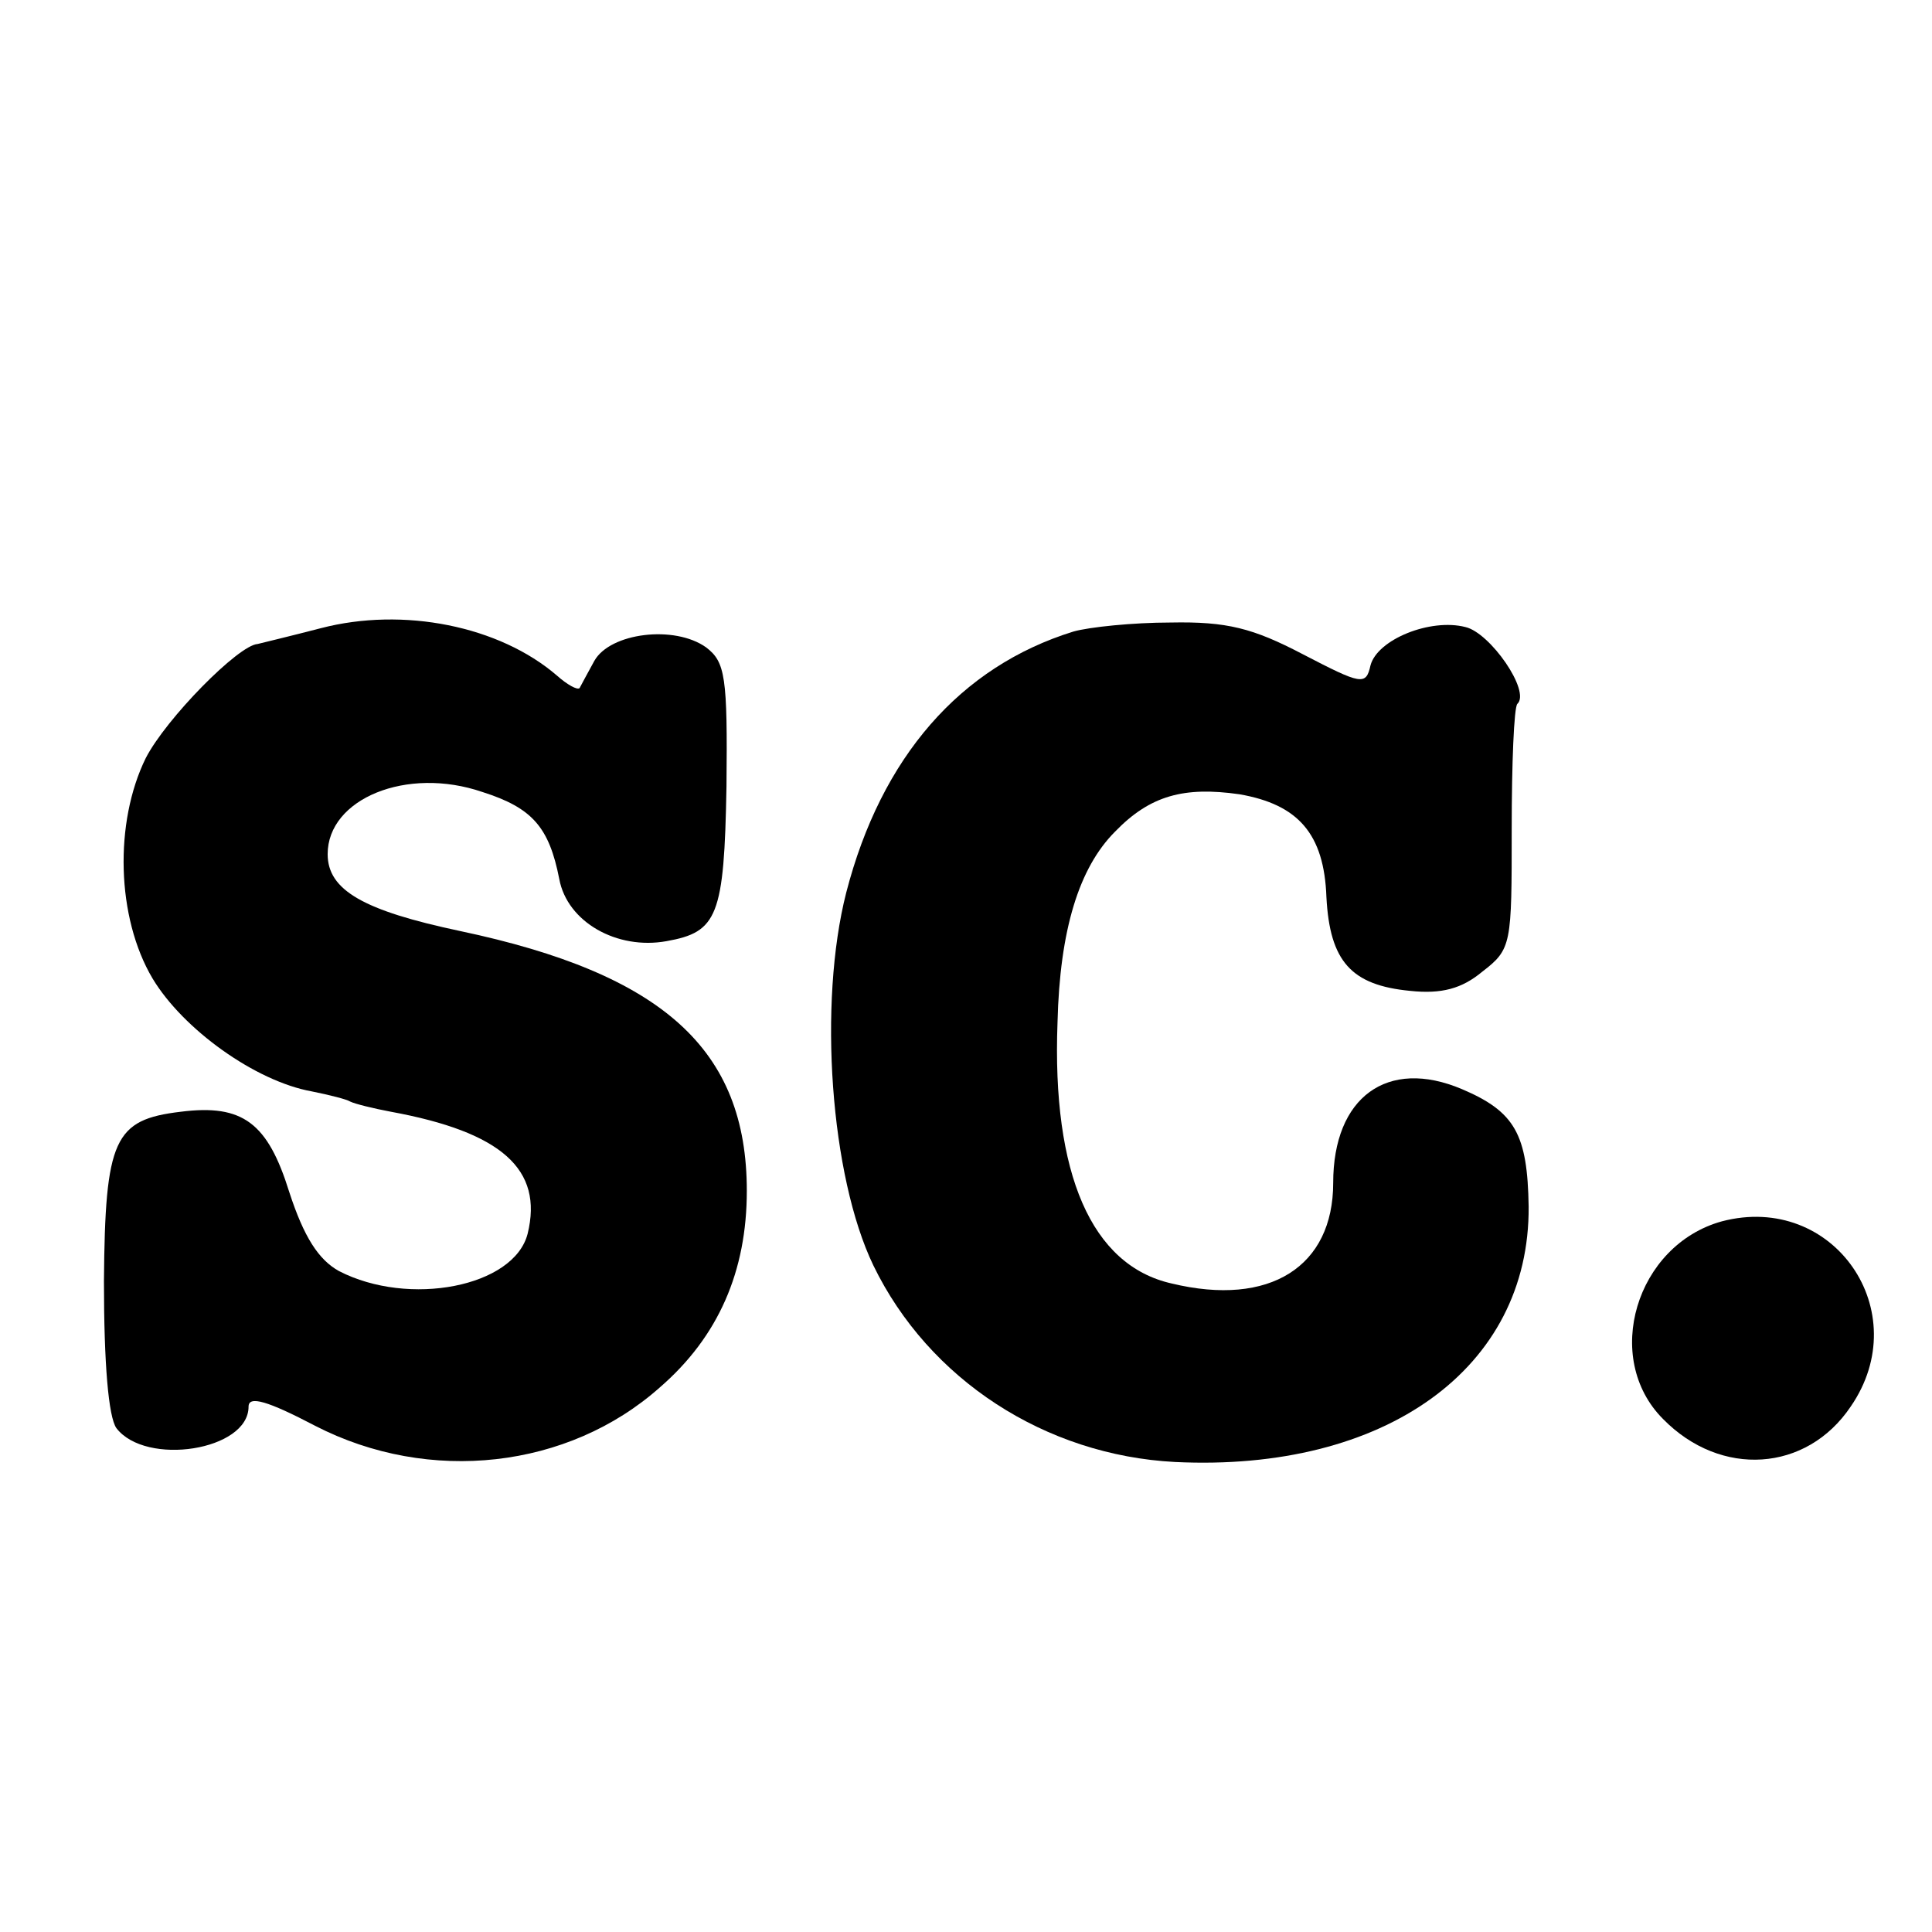
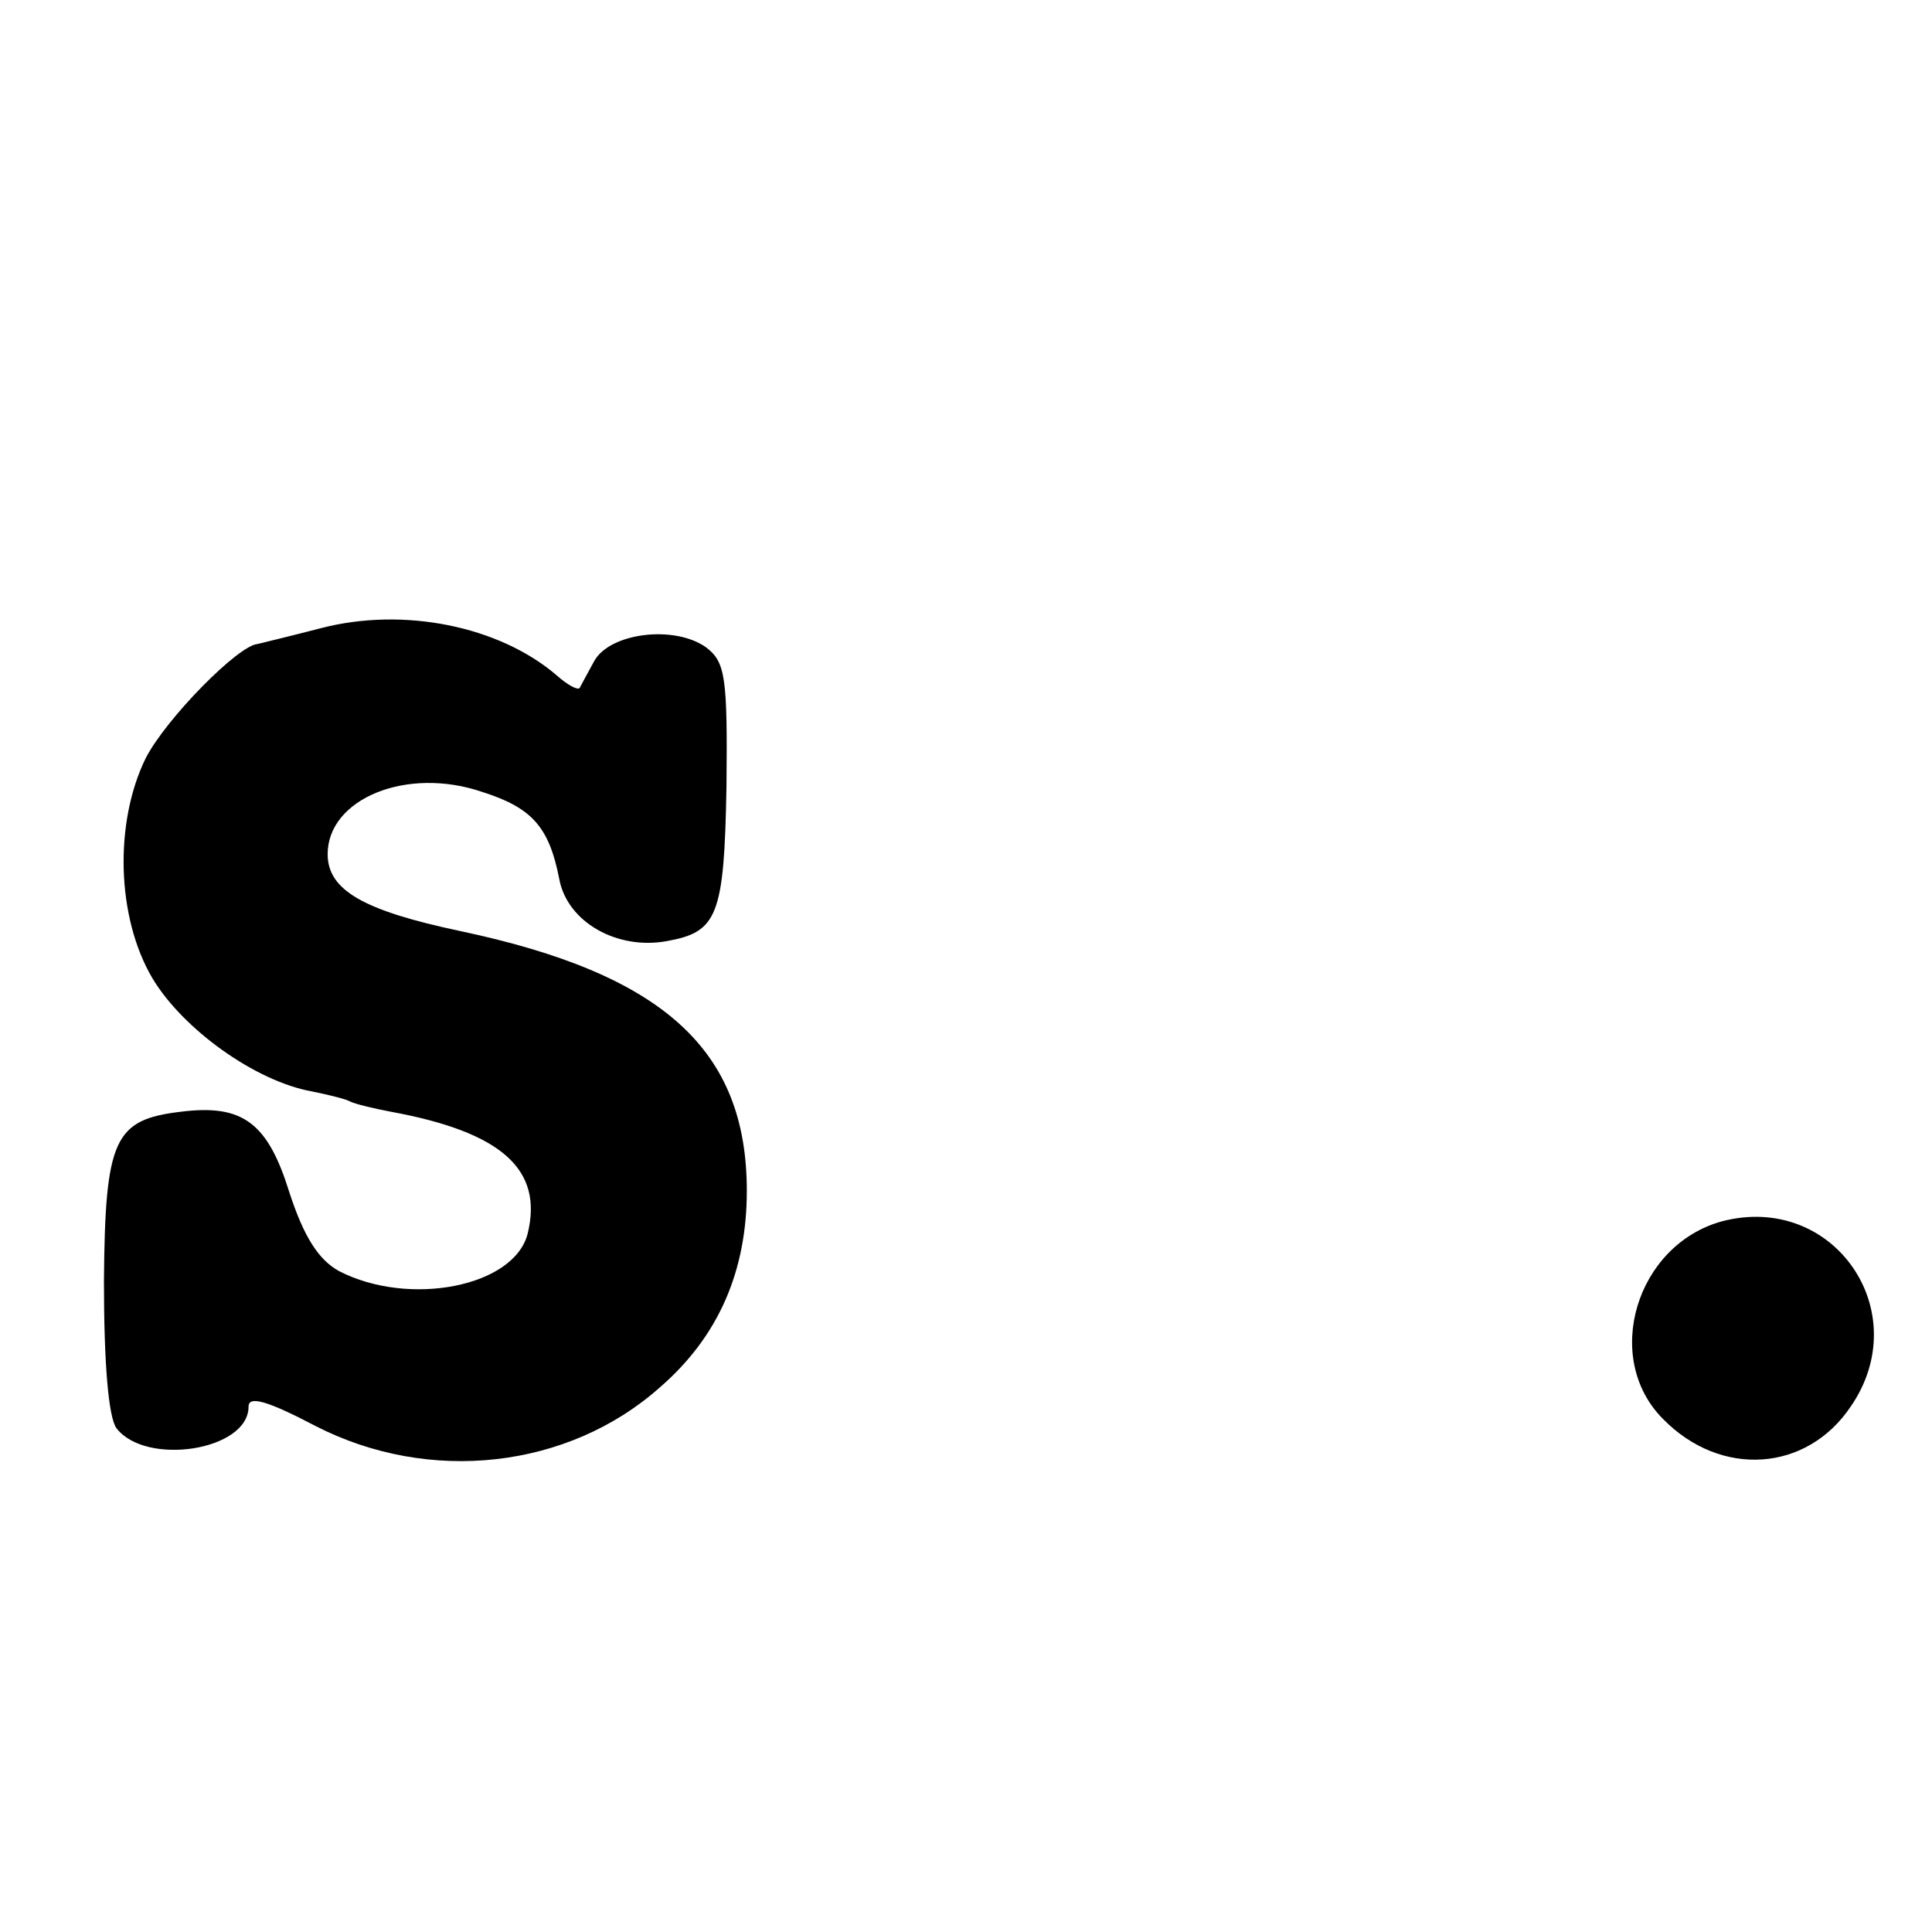
<svg xmlns="http://www.w3.org/2000/svg" version="1.0" width="171pt" height="171pt" viewBox="0 0 171 171" preserveAspectRatio="xMidYMid meet">
  <g transform="translate(0,171) scale(0.1,-0.1)" fill="#000000" stroke="none">
    <path d="M284 1154 c-27 -7 -52 -13 -56 -14 -17 -1 -81 -66 -99 -101 -28 -57 -26 -141 6 -195 27 -45 91 -91 141 -100 15 -3 31 -7 34 -9 4 -2 20 -6 36 -9 98 -18 135 -51 121 -108 -12 -47 -105 -65 -167 -33 -18 10 -31 30 -44 70 -19 61 -41 78 -96 71 -59 -7 -67 -24 -68 -150 0 -73 4 -120 11 -130 26 -34 117 -20 117 19 0 10 17 5 59 -17 101 -52 224 -38 305 34 52 45 77 103 77 174 0 125 -74 192 -254 230 -85 18 -117 36 -117 68 0 49 70 78 137 55 44 -14 59 -31 68 -77 7 -38 51 -63 95 -55 45 8 51 22 53 137 1 97 -1 110 -18 123 -28 20 -85 13 -99 -12 -6 -11 -12 -22 -13 -24 -2 -2 -11 3 -20 11 -51 44 -136 61 -209 42z" />
-     <path d="M950 1151 c-100 -31 -170 -111 -201 -231 -25 -98 -14 -251 24 -330 49 -101 152 -168 267 -174 186 -9 314 83 313 226 -1 64 -12 84 -59 104 -66 28 -114 -7 -114 -83 0 -74 -56 -110 -143 -89 -71 16 -106 97 -101 231 2 82 19 137 51 169 31 32 61 40 110 33 52 -9 75 -35 77 -91 3 -57 22 -78 74 -83 28 -3 46 2 64 17 26 20 26 24 26 126 0 58 2 108 5 111 12 11 -24 63 -46 68 -31 8 -78 -11 -84 -34 -4 -18 -8 -17 -60 10 -44 23 -67 29 -117 28 -33 0 -72 -4 -86 -8z" />
    <path d="M1524 629 c-76 -21 -106 -121 -52 -175 51 -52 127 -47 166 11 58 84 -15 190 -114 164z" />
  </g>
</svg>